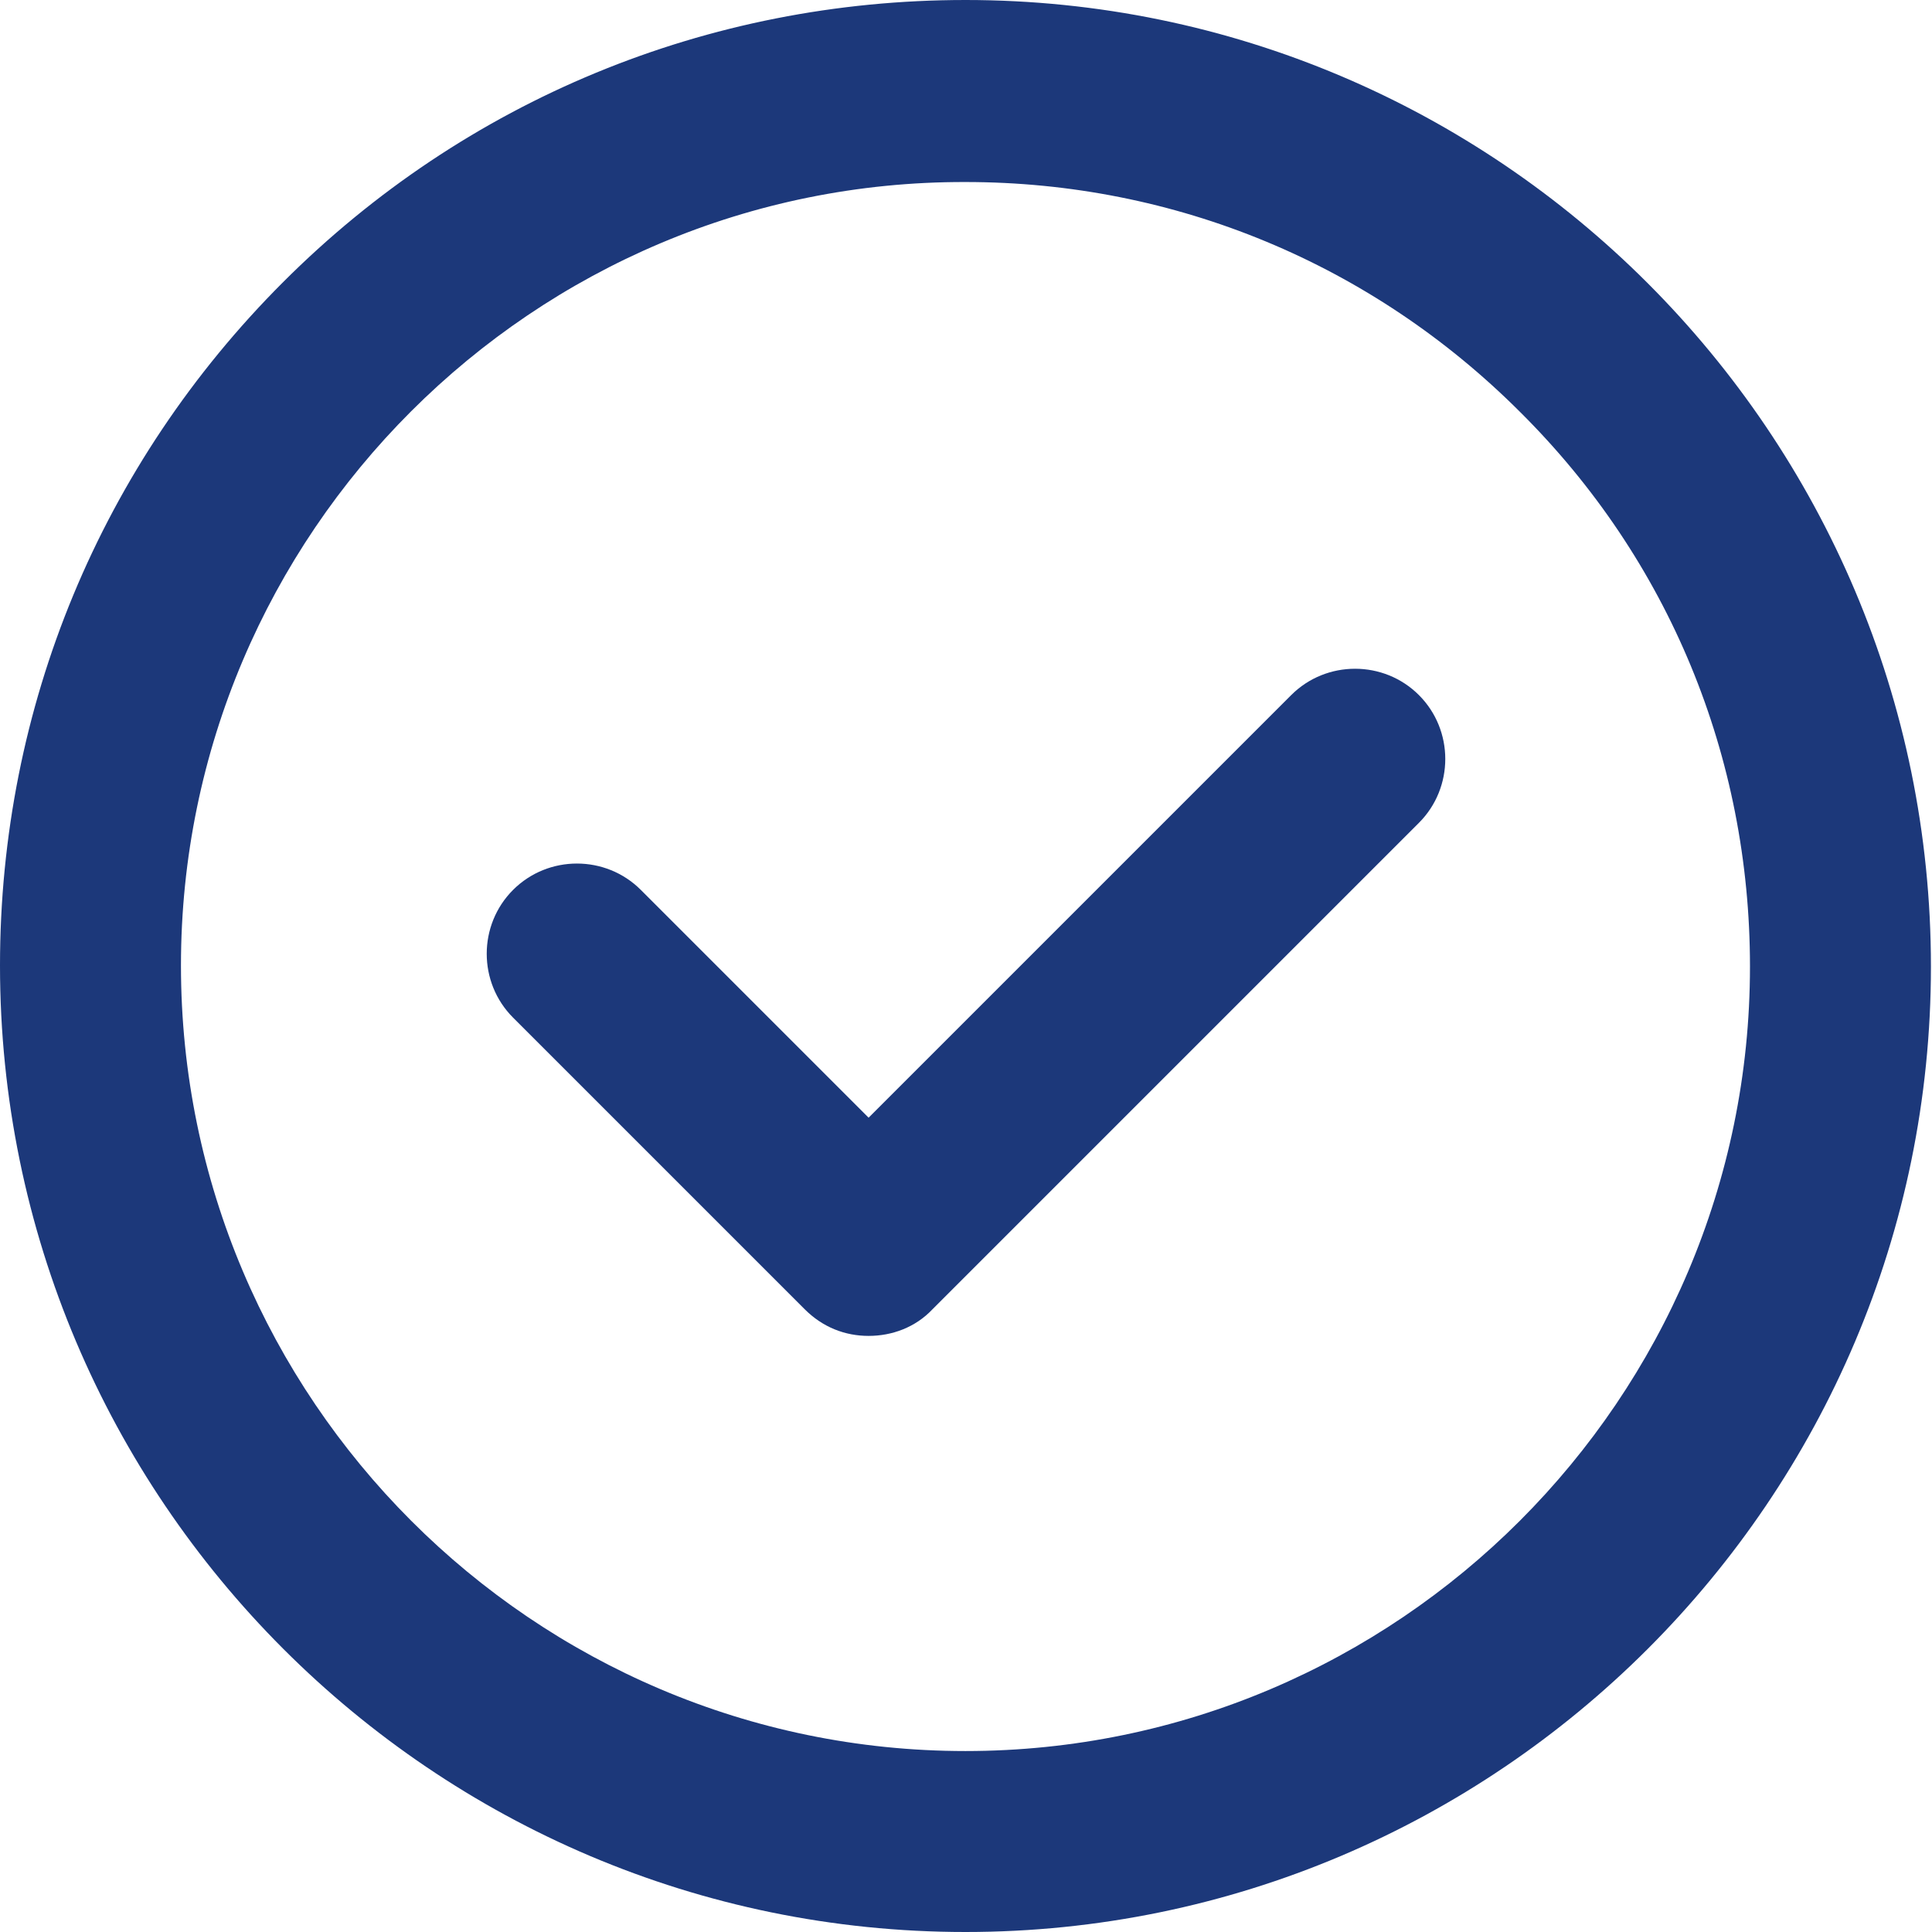
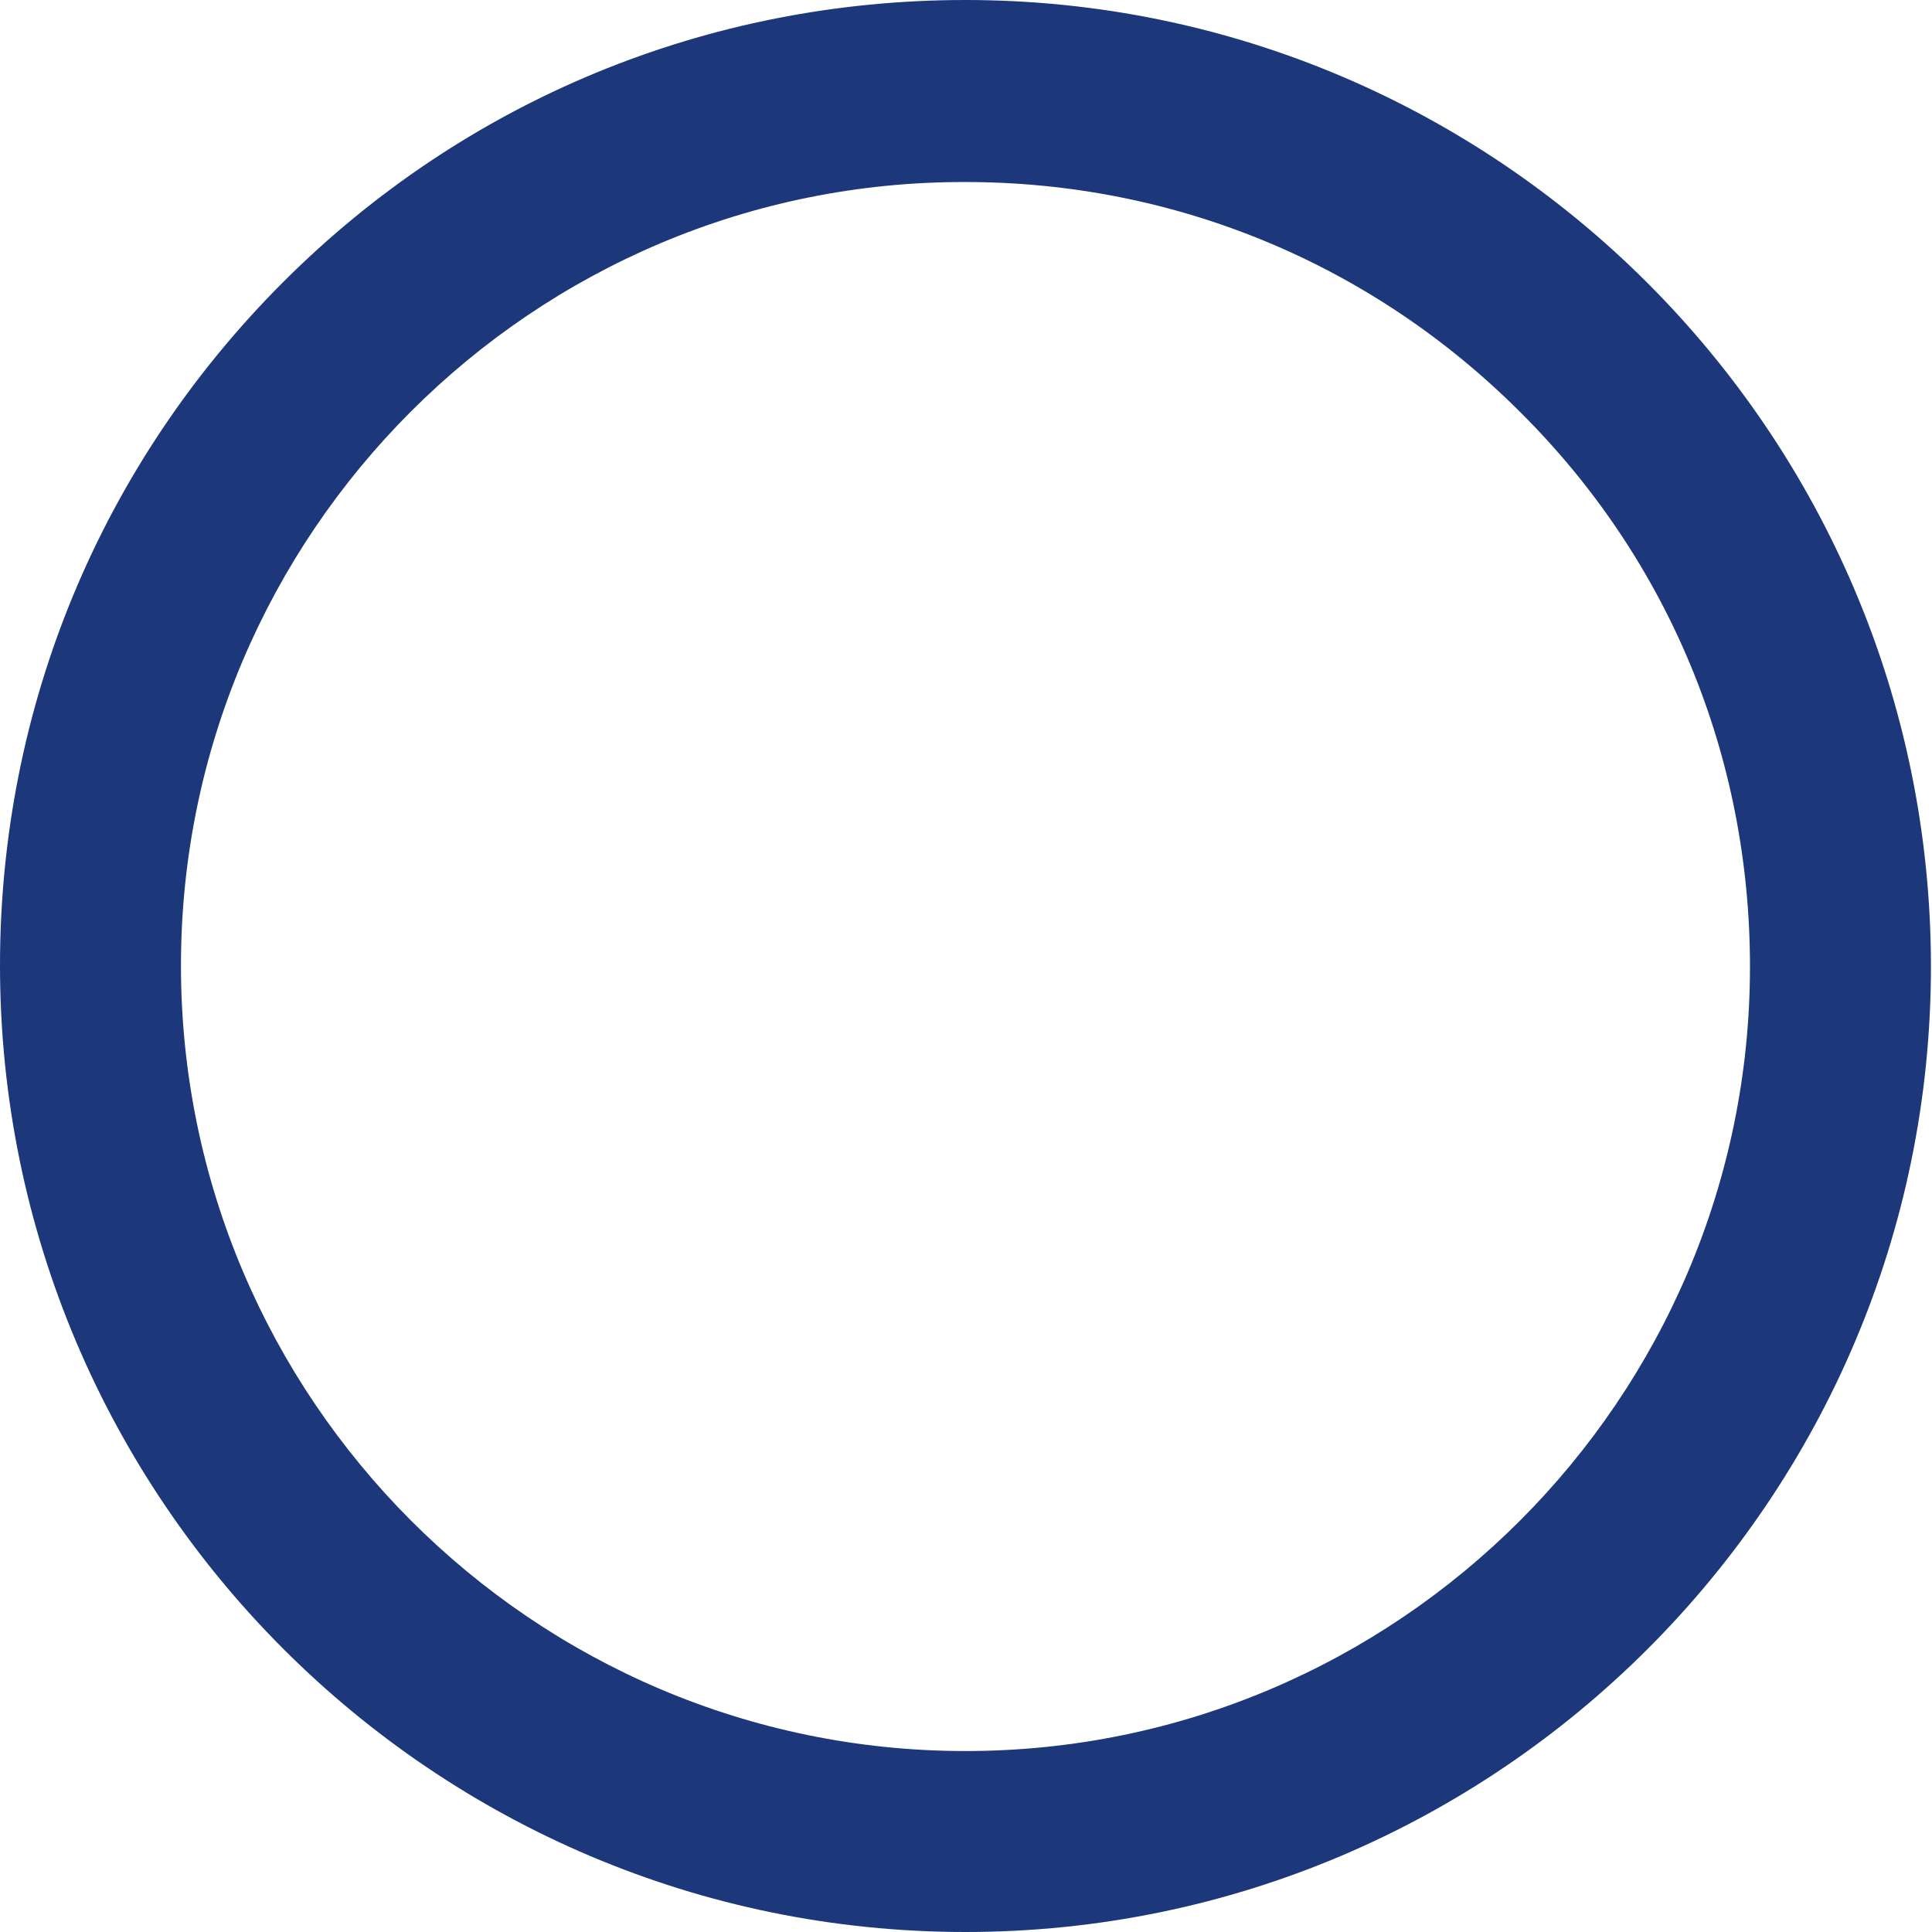
<svg xmlns="http://www.w3.org/2000/svg" id="b" viewBox="0 0 18.15 18.15">
  <g id="c">
-     <path d="m13.33,6.53c-.33-.33-.87-.33-1.2,0l-3.97,3.97-2.14-2.14c-.33-.33-.87-.33-1.2,0s-.33.87,0,1.2l2.74,2.74c.17.17.38.25.6.25s.44-.08.6-.25l4.57-4.57c.33-.33.33-.87,0-1.2Z" style="fill:#1c387a;" />
    <g id="d">
      <g id="e">
        <path d="m9.07,18.15C4.07,18.15,0,14.08,0,9.07h0c0-2.43.95-4.71,2.66-6.42C4.37.94,6.65,0,9.07,0h0c5,0,9.07,4.07,9.07,9.08,0,5-4.07,9.07-9.07,9.07ZM1.7,9.07h0c0,4.07,3.31,7.38,7.37,7.38s7.37-3.31,7.37-7.37c0-1.97-.76-3.82-2.16-5.21-1.39-1.39-3.24-2.16-5.21-2.16h0C5.01,1.7,1.7,5.01,1.7,9.07Z" style="fill:#1c387a;" />
      </g>
    </g>
  </g>
</svg>